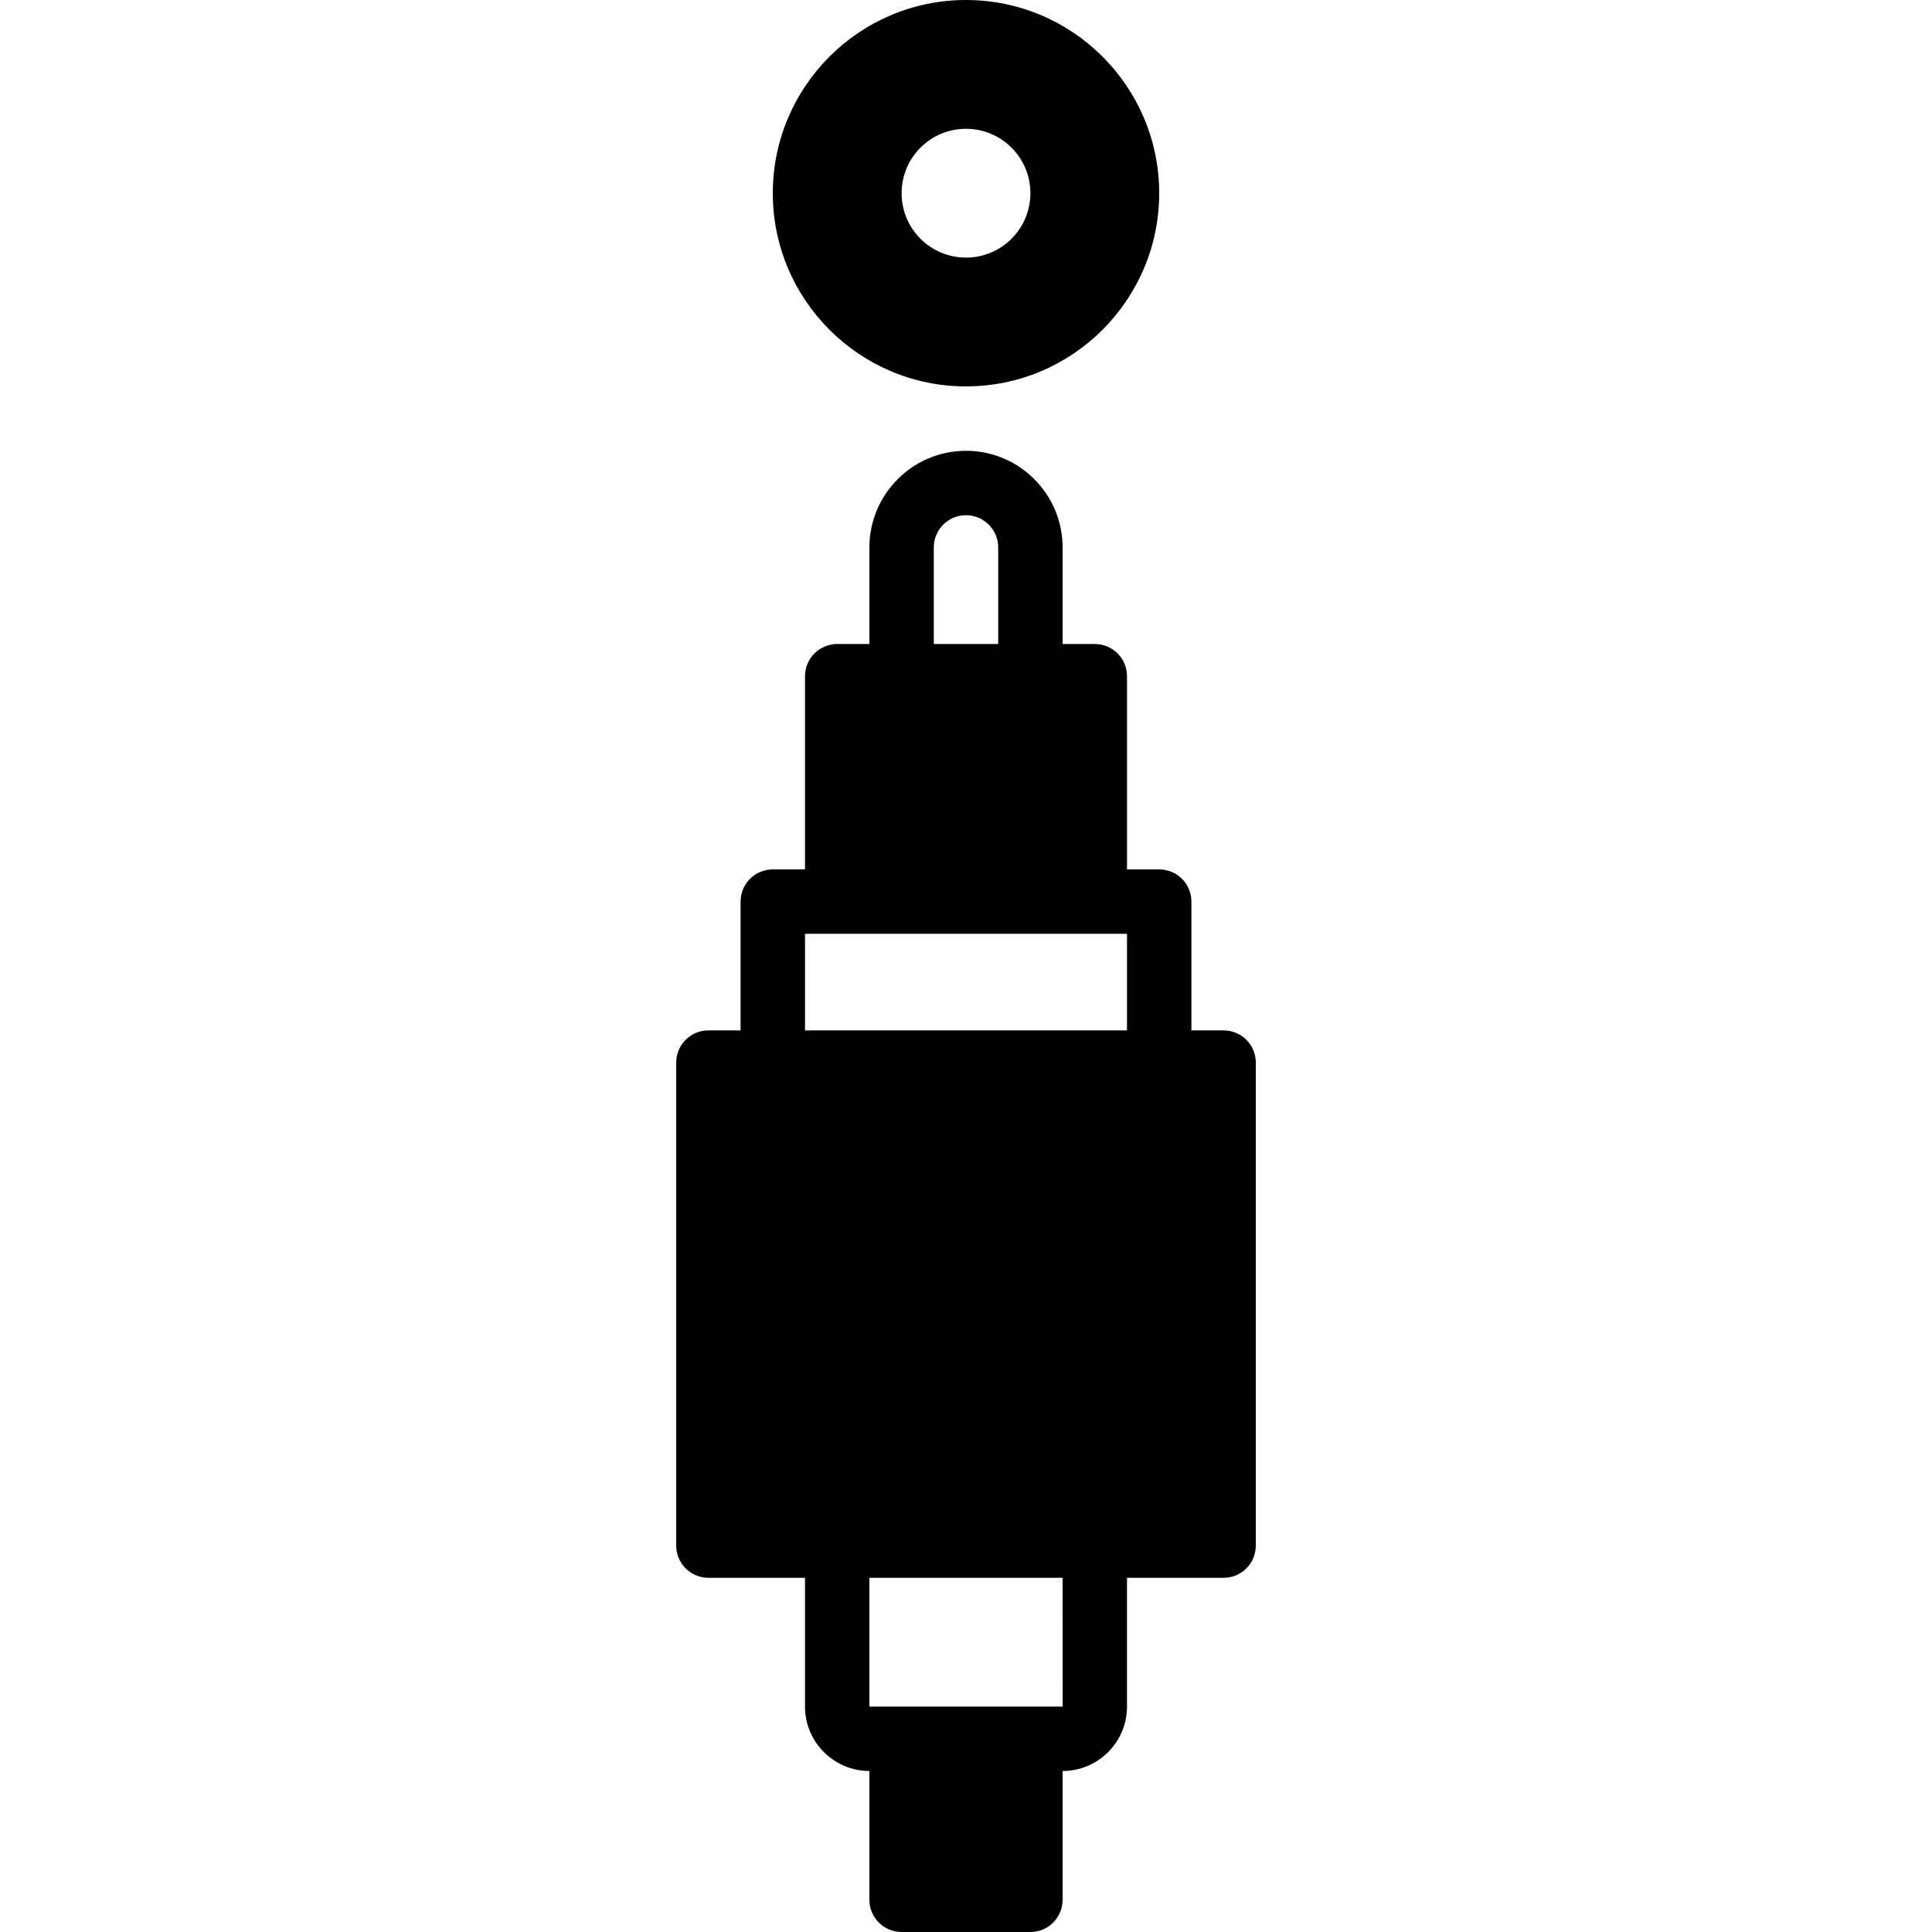
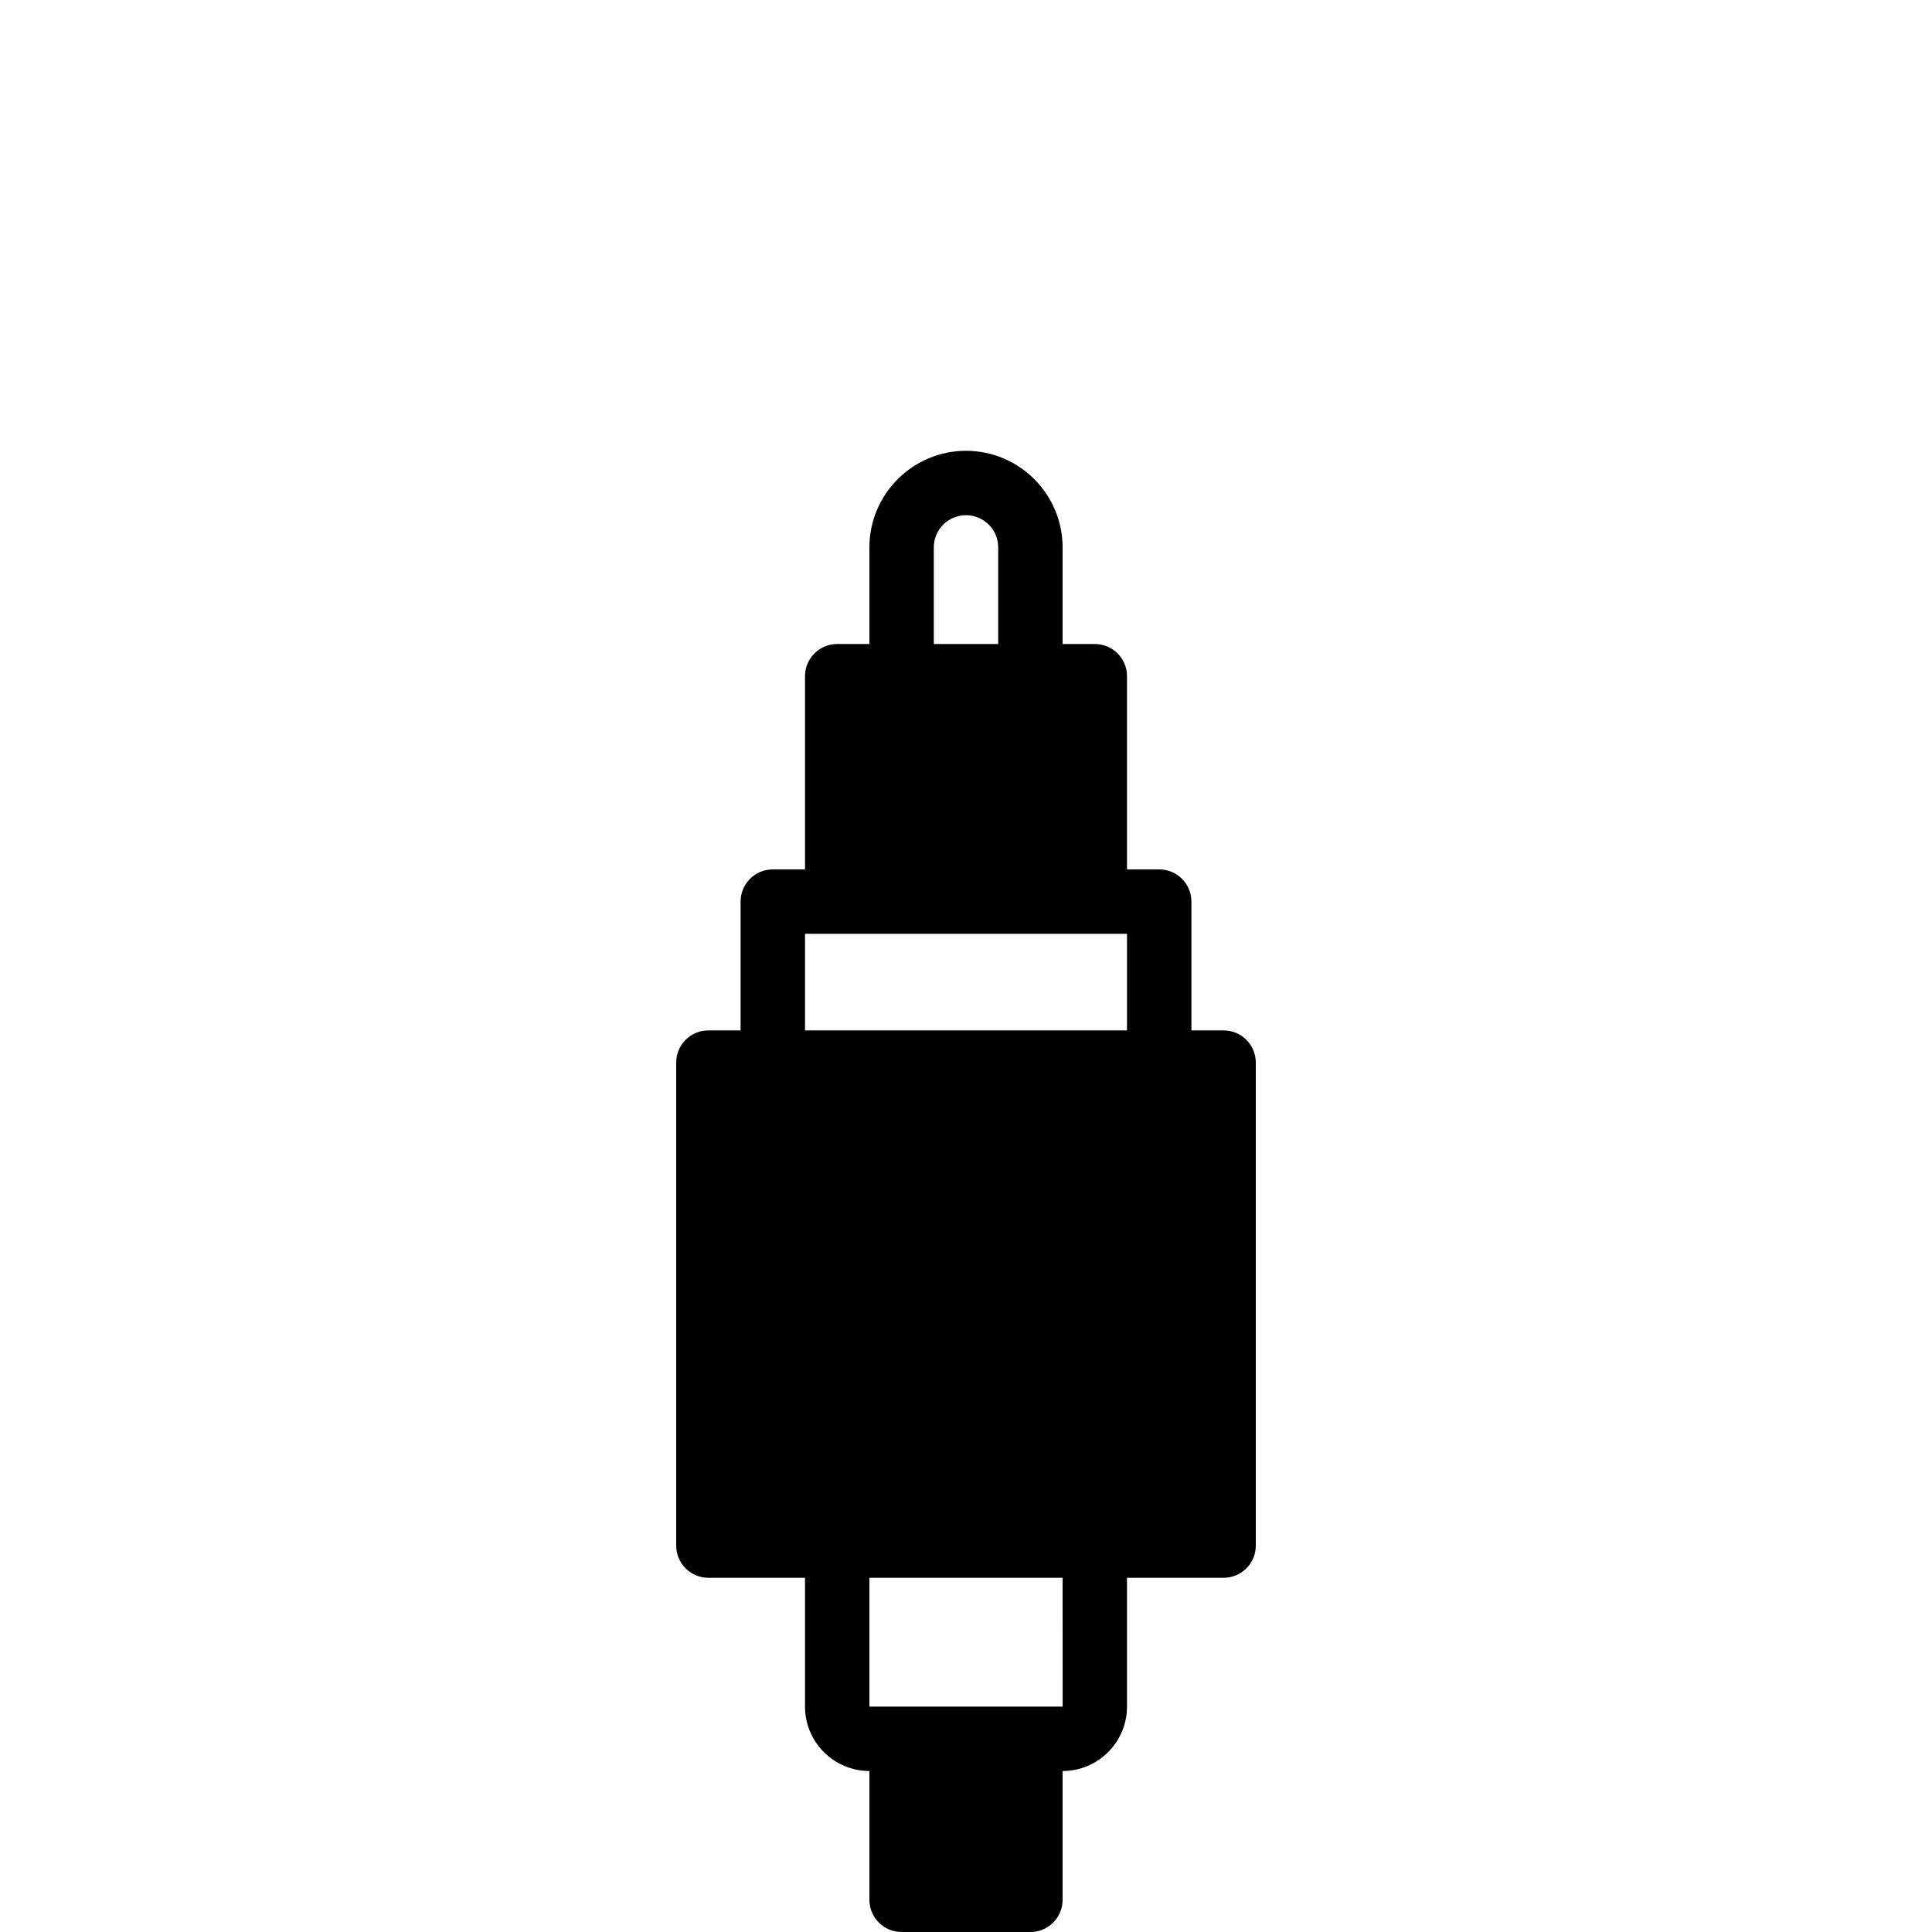
<svg xmlns="http://www.w3.org/2000/svg" fill="#000000" height="800px" width="800px" version="1.1" id="Layer_1" viewBox="0 0 512 512" xml:space="preserve">
  <g>
    <g>
      <g>
        <path d="M324.267,273.067h-8.533v-34.133c0-4.719-3.814-8.533-8.533-8.533h-8.533v-51.2c0-4.719-3.814-8.533-8.533-8.533H281.6     v-25.6c0-14.114-11.486-25.6-25.6-25.6c-14.114,0-25.6,11.486-25.6,25.6v25.6h-8.533c-4.719,0-8.533,3.814-8.533,8.533v51.2     H204.8c-4.719,0-8.533,3.814-8.533,8.533v34.133h-8.533c-4.719,0-8.533,3.814-8.533,8.533v128c0,4.719,3.814,8.533,8.533,8.533     h25.6v34.133c0,9.412,7.663,17.067,17.067,17.067v34.133c0,4.719,3.814,8.533,8.533,8.533h34.133     c4.719,0,8.533-3.814,8.533-8.533v-34.133c9.412,0,17.067-7.654,17.067-17.067v-34.133h25.6c4.719,0,8.533-3.814,8.533-8.533     v-128C332.8,276.881,328.986,273.067,324.267,273.067z M247.467,145.067c0-4.71,3.823-8.533,8.533-8.533     c4.71,0,8.533,3.823,8.533,8.533v25.6h-17.067V145.067z M273.067,452.267h-34.133H230.4v-34.133h51.2l0.017,34.133H273.067z      M298.667,273.067h-85.333v-25.6h8.533h68.267h8.533V273.067z" />
-         <path d="M256,102.4c28.237,0,51.2-22.963,51.2-51.2S284.237,0,256,0s-51.2,22.963-51.2,51.2S227.763,102.4,256,102.4z      M256,34.133c9.429,0,17.067,7.637,17.067,17.067c0,9.421-7.637,17.067-17.067,17.067c-9.429,0-17.067-7.646-17.067-17.067     C238.933,41.771,246.571,34.133,256,34.133z" />
      </g>
    </g>
  </g>
</svg>